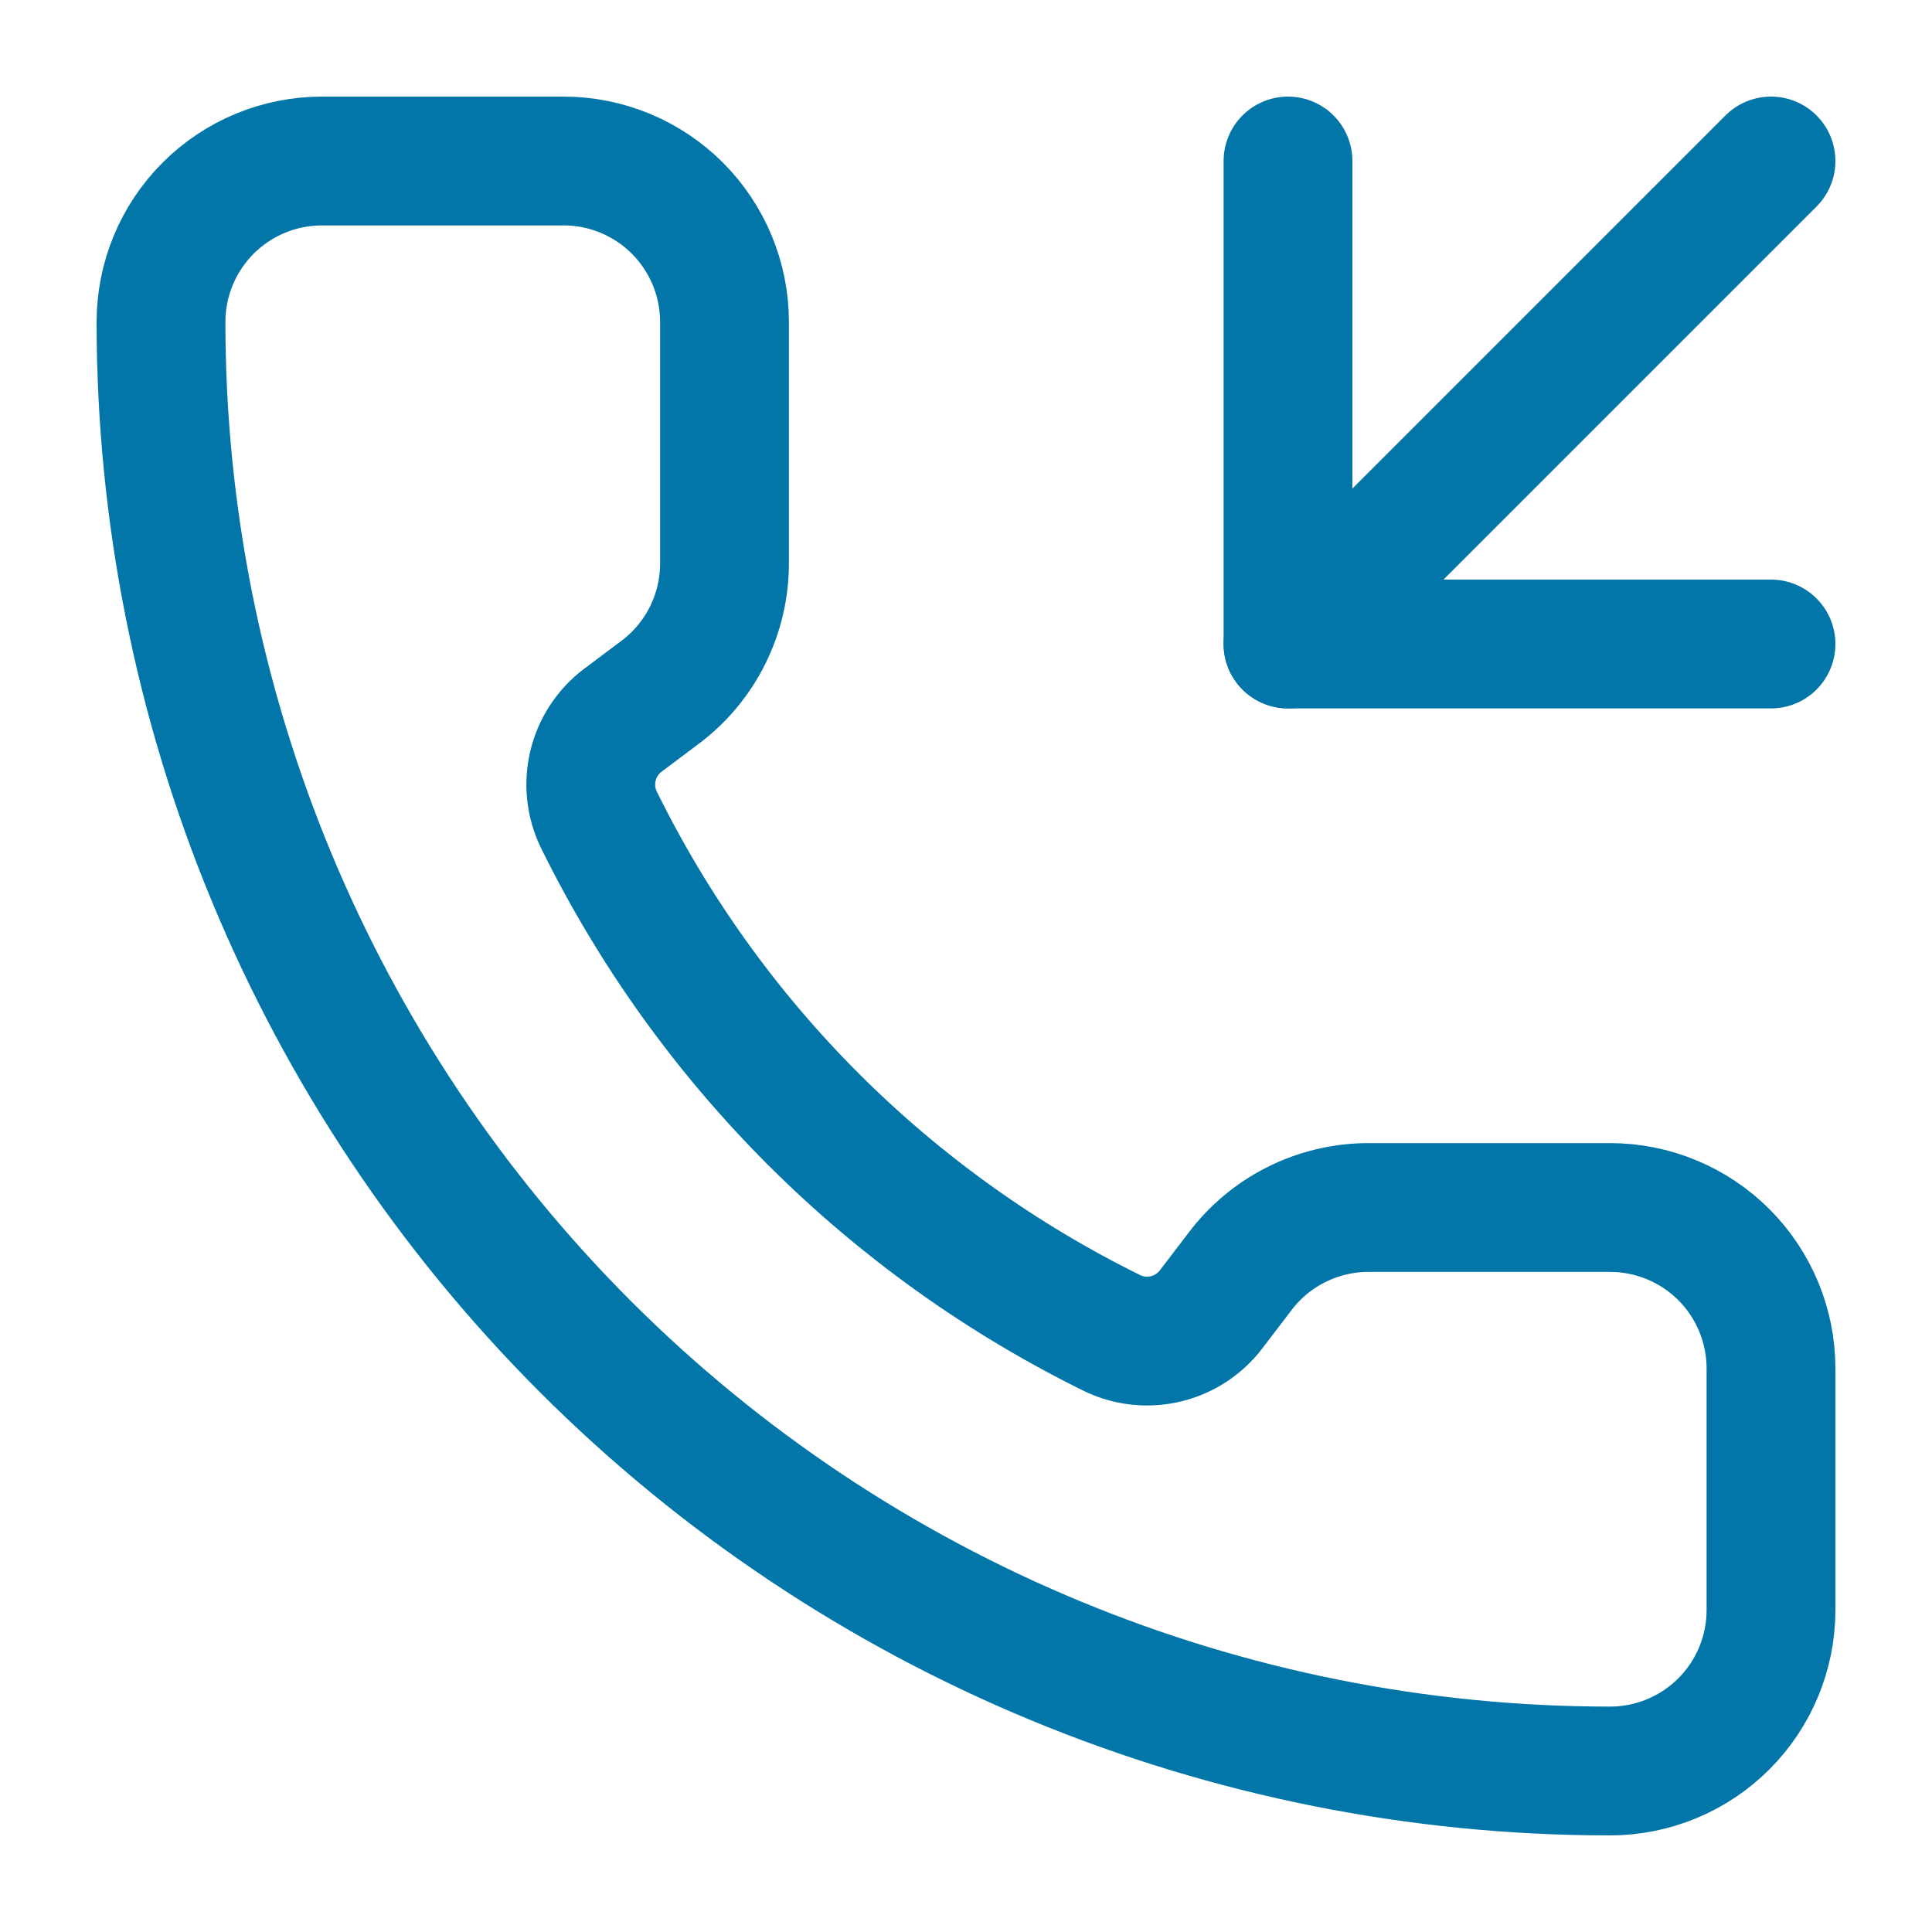
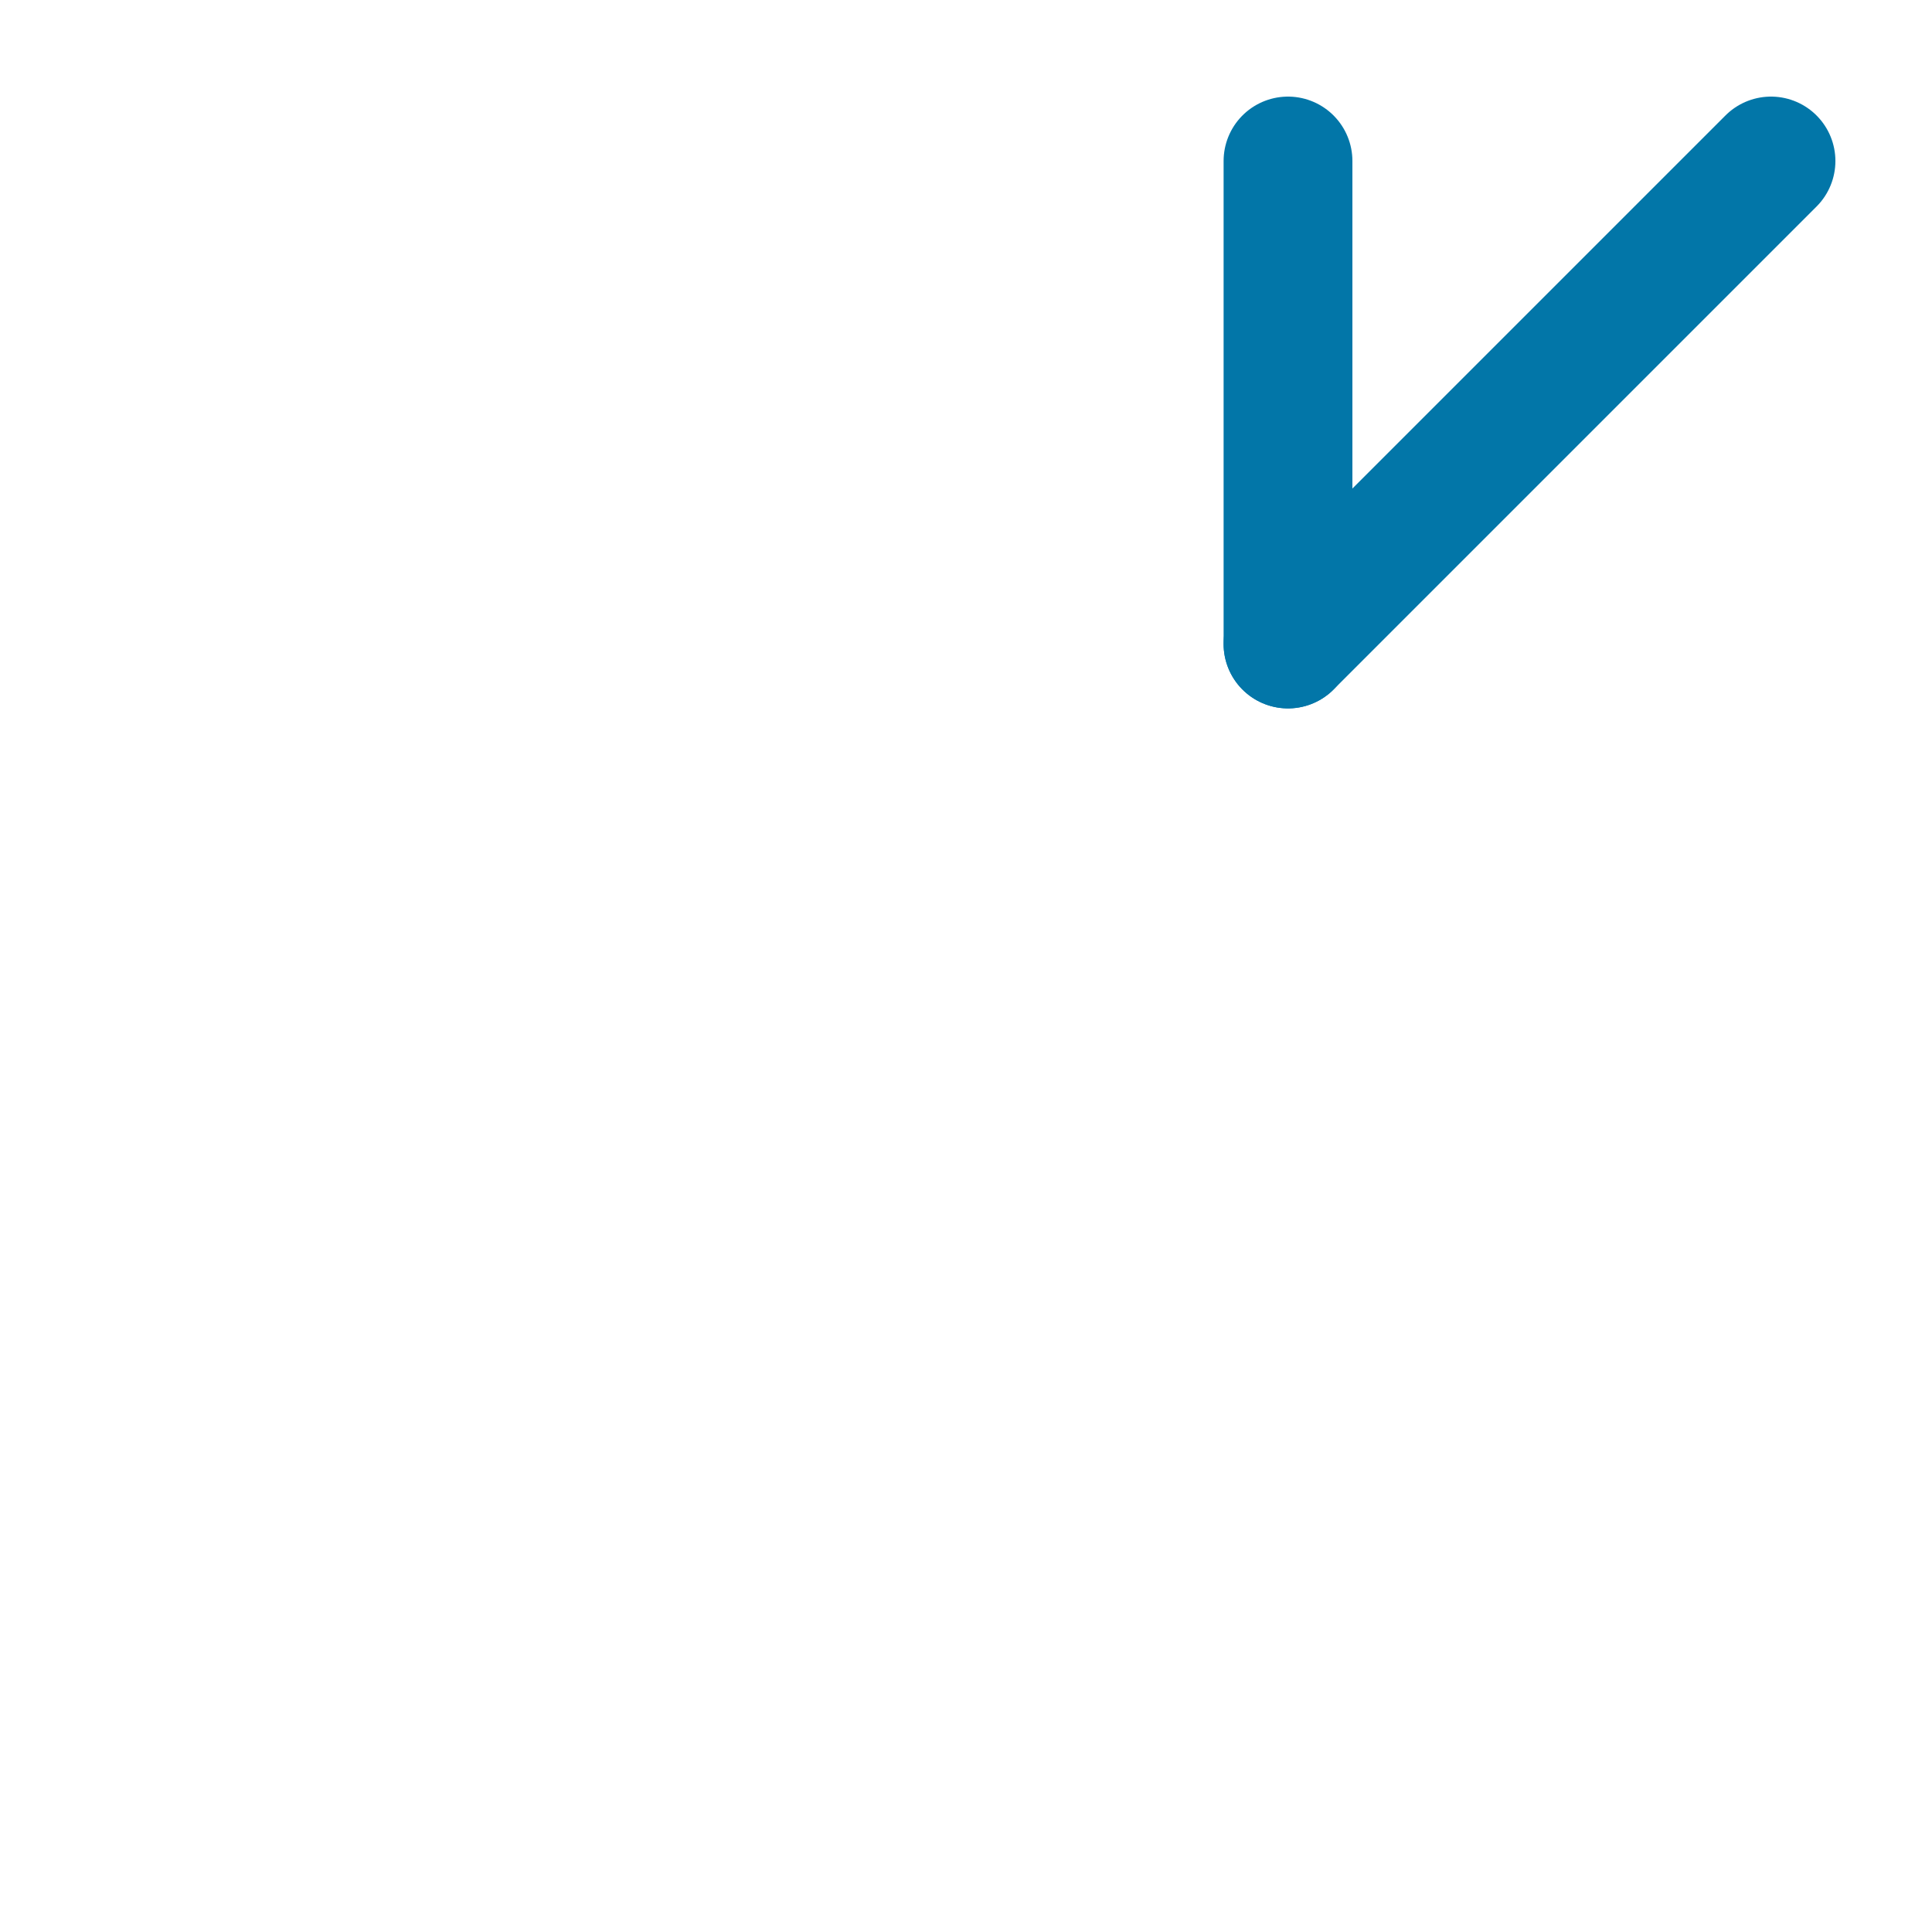
<svg xmlns="http://www.w3.org/2000/svg" width="45" height="45" viewBox="0 0 45 45" fill="none">
-   <path d="M30 3.75V15H41.25" stroke="#0276A8" stroke-width="3" stroke-linecap="round" stroke-linejoin="round" />
+   <path d="M30 3.75V15" stroke="#0276A8" stroke-width="3" stroke-linecap="round" stroke-linejoin="round" />
  <path d="M41.25 3.75L30 15" stroke="#0276A8" stroke-width="3" stroke-linecap="round" stroke-linejoin="round" />
-   <path d="M25.935 31.065C26.322 31.243 26.759 31.284 27.172 31.18C27.585 31.077 27.951 30.836 28.209 30.497L28.875 29.625C29.224 29.159 29.677 28.781 30.198 28.521C30.719 28.261 31.293 28.125 31.875 28.125H37.5C38.495 28.125 39.448 28.52 40.152 29.223C40.855 29.927 41.25 30.88 41.25 31.875V37.5C41.25 38.495 40.855 39.448 40.152 40.152C39.448 40.855 38.495 41.25 37.5 41.25C28.549 41.25 19.965 37.694 13.635 31.365C7.306 25.035 3.75 16.451 3.75 7.5C3.75 6.505 4.145 5.552 4.848 4.848C5.552 4.145 6.505 3.75 7.5 3.75H13.125C14.12 3.75 15.073 4.145 15.777 4.848C16.48 5.552 16.875 6.505 16.875 7.5V13.125C16.875 13.707 16.739 14.281 16.479 14.802C16.219 15.323 15.841 15.776 15.375 16.125L14.498 16.783C14.153 17.046 13.911 17.42 13.811 17.841C13.711 18.263 13.76 18.706 13.95 19.095C16.512 24.3 20.727 28.509 25.935 31.065Z" stroke="#0276A8" stroke-width="3" stroke-linecap="round" stroke-linejoin="round" />
</svg>